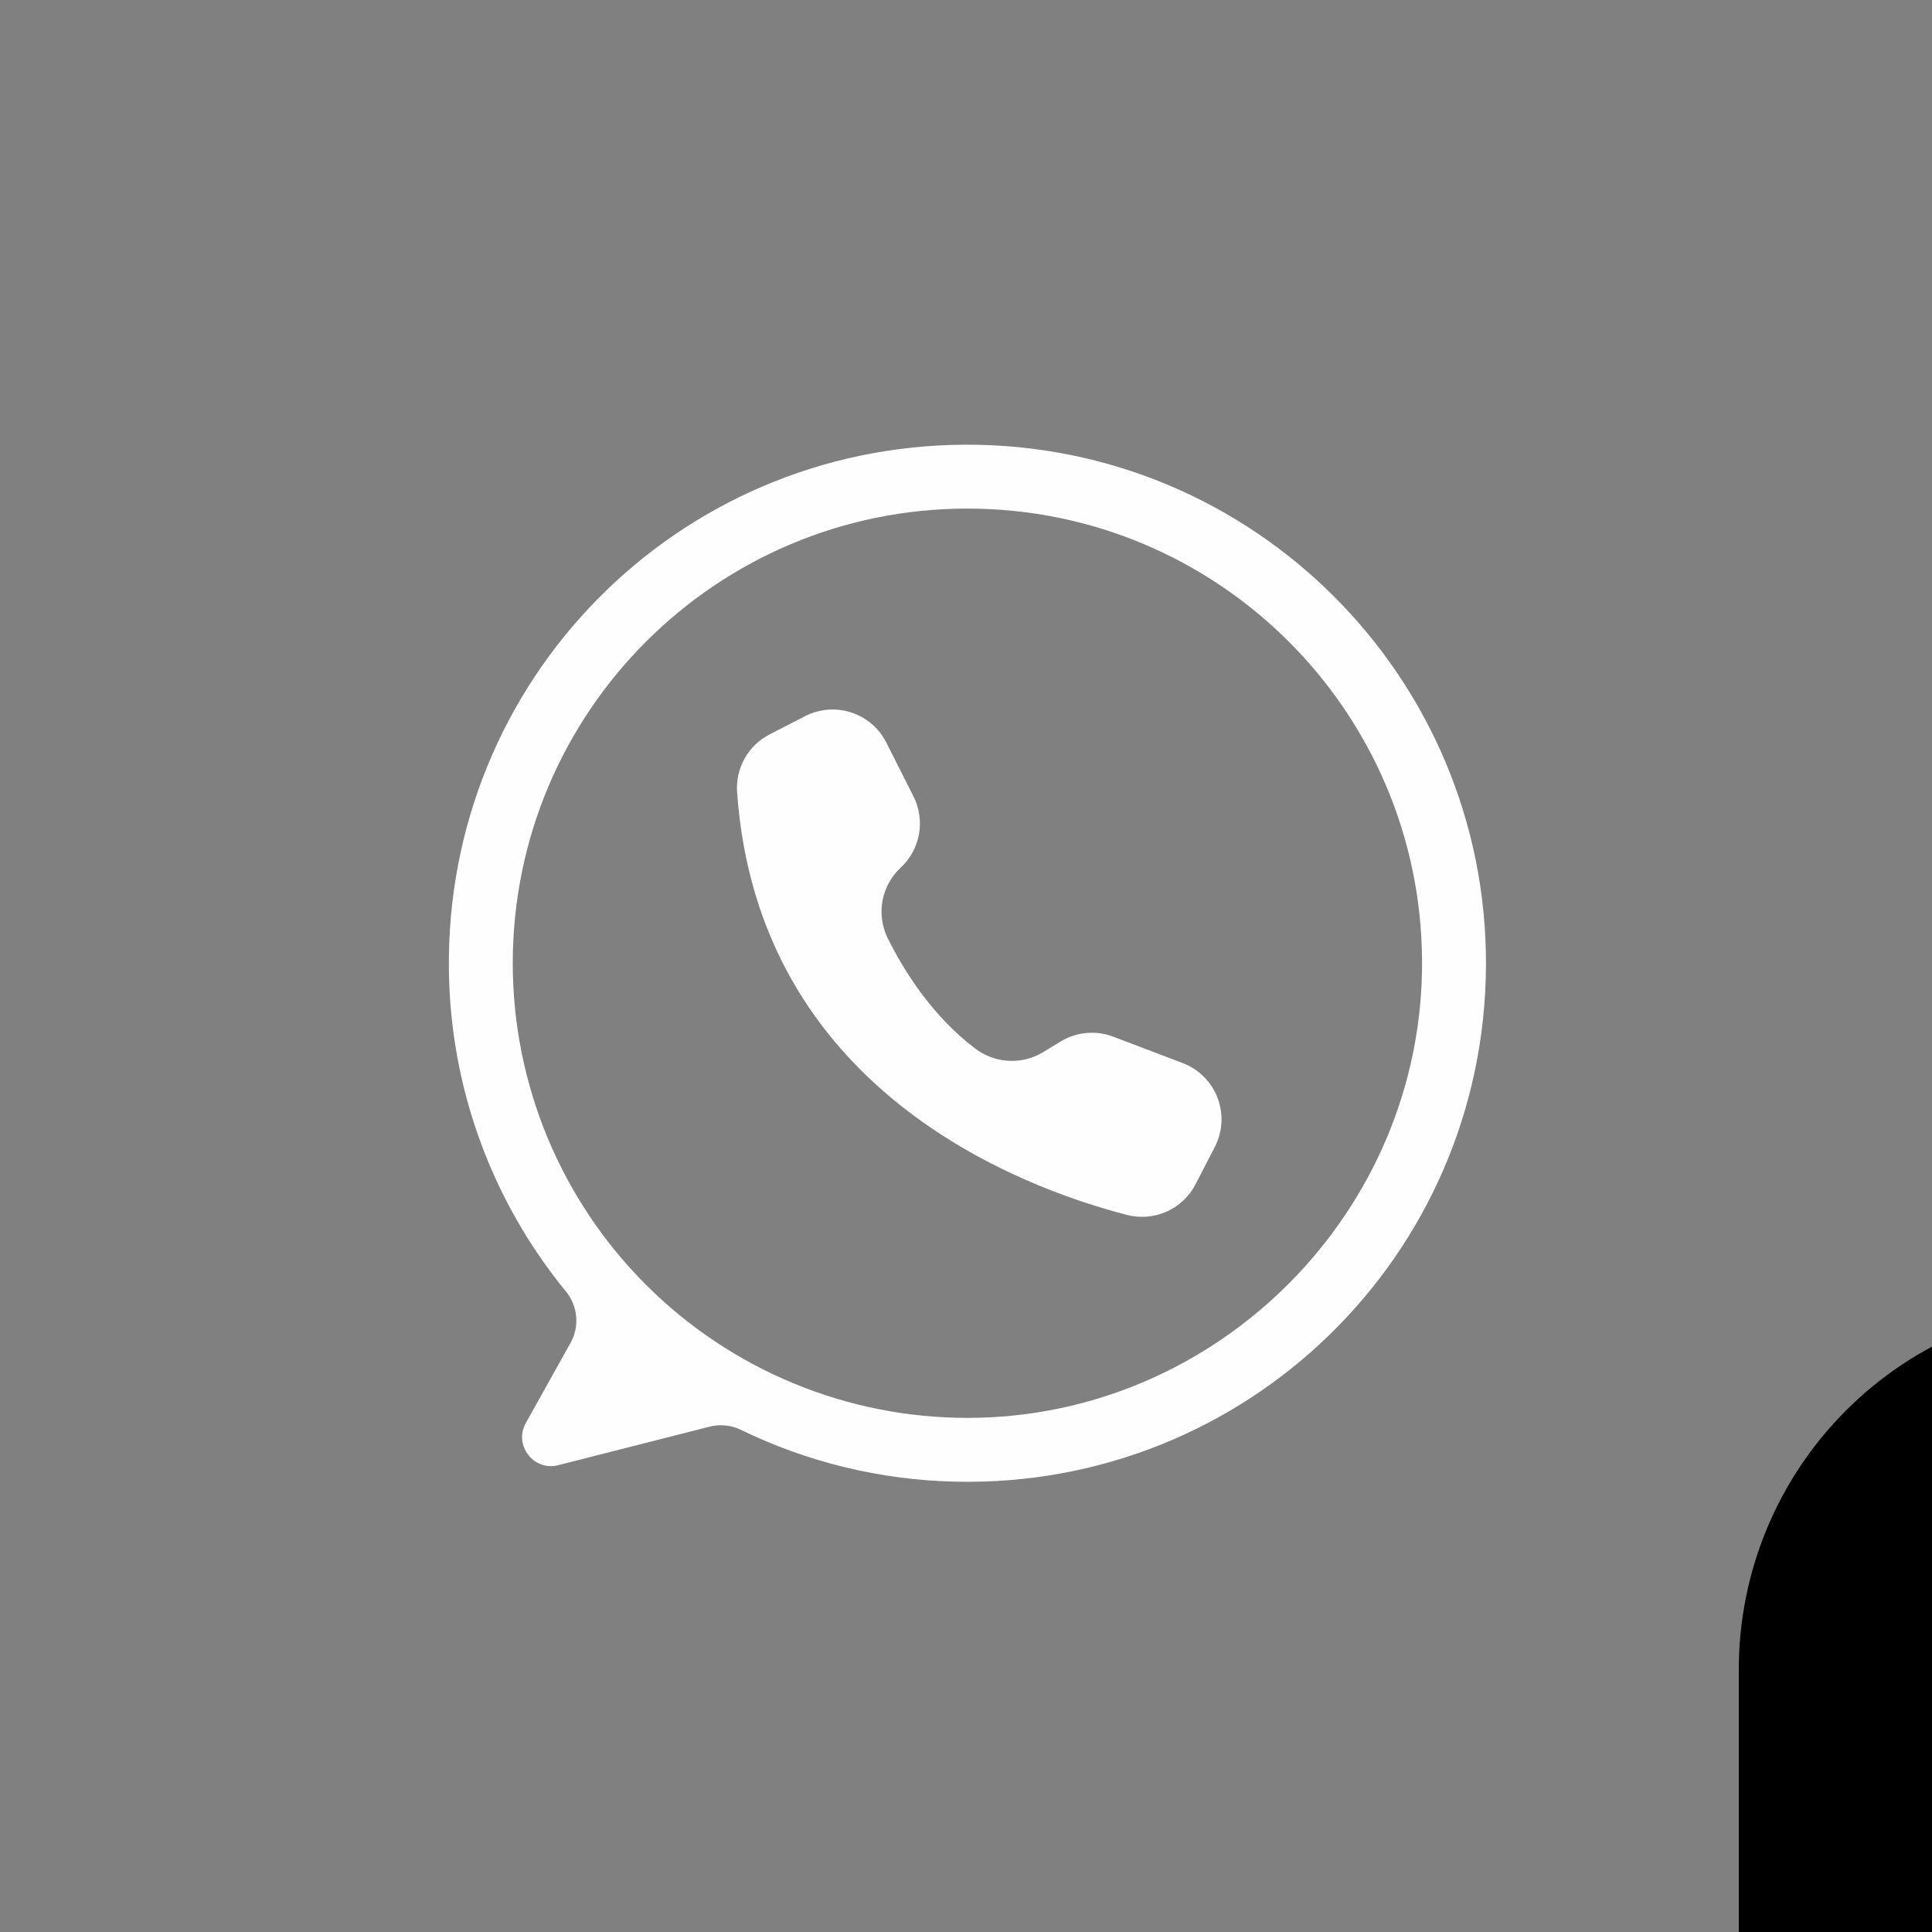
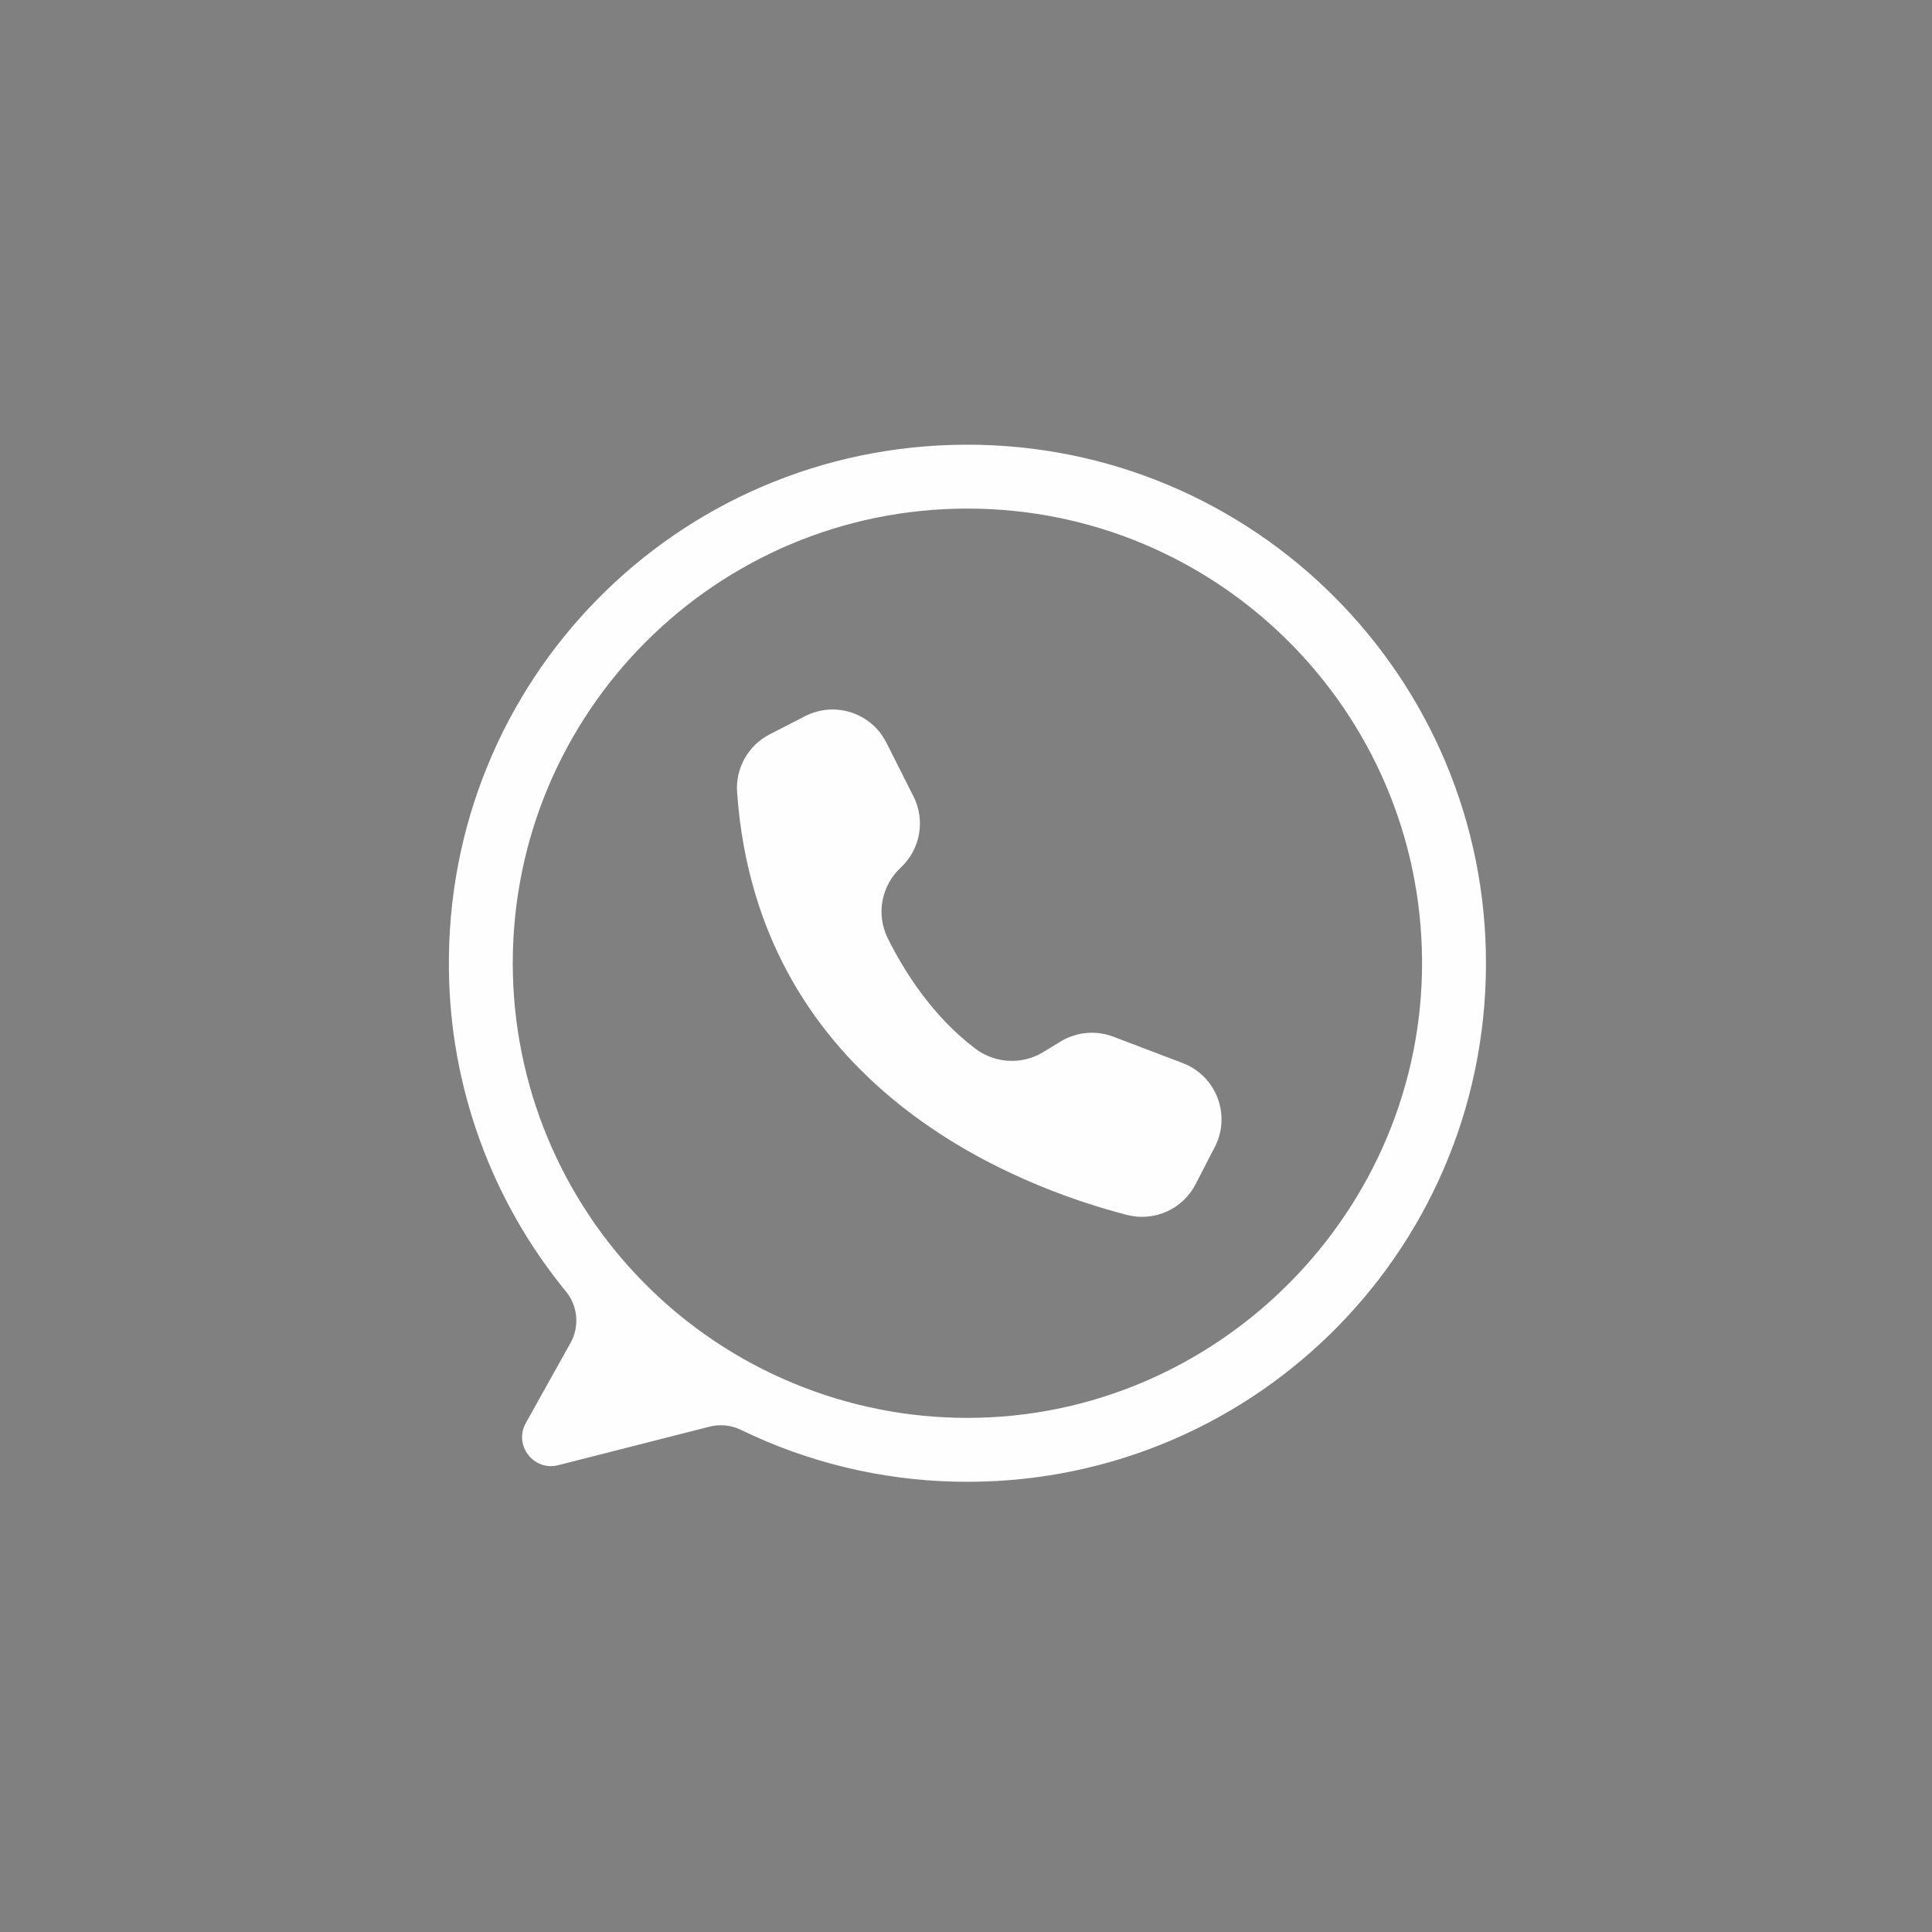
<svg xmlns="http://www.w3.org/2000/svg" width="500" zoomAndPan="magnify" viewBox="0 0 375 375" height="500" preserveAspectRatio="xMidYMid meet" version="1.0">
  <rect x="0" y="0" width="375" height="375" fill="#808080" stroke="none" />
  <defs>
    <clipPath id="8c0a6a253d">
      <path d="M 87 86.129 L 288.883 86.129 L 288.883 288 L 87 288 Z M 87 86.129 " clip-rule="nonzero" />
    </clipPath>
    <clipPath id="6b1990bacd">
-       <path d="M 337.5 252.957 L 375 252.957 L 375 375 L 337.5 375 Z M 337.5 252.957 " clip-rule="nonzero" />
-     </clipPath>
+       </clipPath>
  </defs>
  <g clip-path="url(#8c0a6a253d)">
    <path fill="#fefefe" d="M 187.426 86.316 C 131.277 86.504 86.398 132.16 87.133 188.305 C 87.199 193.957 87.738 199.562 88.754 205.125 C 89.77 210.684 91.246 216.121 93.18 221.43 C 95.113 226.742 97.48 231.852 100.281 236.762 C 103.082 241.672 106.273 246.312 109.859 250.684 C 110.422 251.375 110.875 252.137 111.211 252.965 C 111.547 253.793 111.754 254.652 111.832 255.543 C 111.91 256.434 111.855 257.316 111.668 258.191 C 111.48 259.062 111.168 259.891 110.73 260.672 L 102.062 276.207 C 99.656 280.516 103.574 285.609 108.355 284.391 L 137.719 276.914 C 138.746 276.656 139.781 276.578 140.832 276.688 C 141.883 276.797 142.887 277.082 143.836 277.543 C 150.328 280.699 157.082 283.121 164.102 284.816 C 171.121 286.508 178.238 287.434 185.453 287.59 C 241.91 288.867 288.246 243.754 288.426 187.285 C 288.598 131.434 243.281 86.125 187.426 86.316 Z M 187.773 275.211 C 186.328 275.211 184.887 275.176 183.445 275.105 C 182 275.035 180.562 274.93 179.125 274.789 C 177.688 274.648 176.254 274.469 174.824 274.258 C 173.398 274.047 171.973 273.801 170.559 273.516 C 169.141 273.234 167.734 272.918 166.332 272.57 C 164.93 272.219 163.539 271.832 162.156 271.414 C 160.773 270.992 159.402 270.543 158.043 270.055 C 156.684 269.566 155.336 269.047 154.004 268.496 C 152.668 267.941 151.348 267.359 150.043 266.742 C 148.738 266.125 147.449 265.473 146.176 264.793 C 144.902 264.113 143.645 263.402 142.406 262.66 C 141.168 261.914 139.945 261.145 138.746 260.34 C 137.547 259.539 136.363 258.707 135.203 257.848 C 134.043 256.988 132.906 256.098 131.789 255.184 C 130.672 254.266 129.582 253.324 128.512 252.352 C 127.441 251.383 126.395 250.387 125.375 249.367 C 124.352 248.344 123.355 247.301 122.387 246.23 C 121.418 245.16 120.473 244.066 119.559 242.949 C 118.641 241.832 117.754 240.695 116.895 239.535 C 116.031 238.375 115.199 237.195 114.398 235.992 C 113.598 234.793 112.824 233.574 112.082 232.332 C 111.34 231.094 110.629 229.84 109.945 228.566 C 109.266 227.293 108.617 226 108 224.695 C 107.383 223.391 106.797 222.07 106.242 220.734 C 105.691 219.402 105.172 218.055 104.684 216.695 C 104.199 215.336 103.746 213.965 103.324 212.582 C 102.906 211.199 102.523 209.809 102.172 208.406 C 101.82 207.008 101.504 205.598 101.223 204.18 C 100.941 202.766 100.691 201.344 100.48 199.914 C 100.27 198.484 100.094 197.051 99.949 195.613 C 99.809 194.176 99.703 192.738 99.633 191.293 C 99.562 189.852 99.527 188.41 99.527 186.965 C 99.527 138.227 139.035 98.715 187.773 98.715 C 236.324 98.715 275.715 137.922 276.02 186.398 C 276.328 235.039 236.418 275.211 187.773 275.211 Z M 187.773 275.211 " fill-opacity="1" fill-rule="nonzero" />
  </g>
  <path fill="#fefefe" d="M 172 144.062 L 172.043 144.141 L 177.305 154.582 C 177.59 155.141 177.824 155.723 178.016 156.32 C 178.203 156.922 178.344 157.531 178.434 158.156 C 178.527 158.777 178.566 159.402 178.555 160.031 C 178.547 160.66 178.484 161.285 178.375 161.902 C 178.266 162.52 178.105 163.129 177.895 163.719 C 177.688 164.312 177.434 164.887 177.133 165.438 C 176.832 165.988 176.488 166.516 176.102 167.012 C 175.715 167.508 175.293 167.969 174.832 168.398 C 174.375 168.824 173.953 169.281 173.57 169.777 C 173.184 170.27 172.844 170.789 172.543 171.336 C 172.242 171.887 171.984 172.453 171.777 173.043 C 171.566 173.633 171.406 174.234 171.293 174.848 C 171.18 175.465 171.117 176.082 171.105 176.707 C 171.094 177.332 171.129 177.953 171.215 178.574 C 171.305 179.191 171.438 179.801 171.625 180.398 C 171.809 180.996 172.039 181.574 172.316 182.133 C 175.477 188.477 180.949 197.223 189.305 203.535 C 190.242 204.246 191.262 204.801 192.363 205.207 C 193.469 205.609 194.609 205.844 195.781 205.902 C 196.957 205.965 198.113 205.852 199.254 205.566 C 200.395 205.281 201.465 204.832 202.473 204.223 L 205.859 202.16 C 206.621 201.695 207.422 201.324 208.27 201.047 C 209.113 200.766 209.98 200.586 210.863 200.504 C 211.75 200.422 212.633 200.441 213.516 200.562 C 214.398 200.684 215.254 200.902 216.086 201.219 L 229.559 206.34 C 230.277 206.613 230.961 206.953 231.613 207.359 C 232.262 207.77 232.867 208.234 233.426 208.762 C 233.984 209.289 234.484 209.863 234.93 210.488 C 235.375 211.113 235.754 211.777 236.07 212.477 C 236.383 213.176 236.625 213.902 236.797 214.648 C 236.969 215.398 237.066 216.156 237.09 216.922 C 237.113 217.691 237.059 218.453 236.934 219.207 C 236.805 219.965 236.605 220.703 236.332 221.418 C 236.176 221.832 235.996 222.234 235.793 222.625 L 232.059 229.859 C 231.758 230.445 231.41 231.004 231.012 231.527 C 230.617 232.055 230.18 232.543 229.699 232.996 C 229.223 233.449 228.707 233.859 228.16 234.223 C 227.613 234.59 227.035 234.906 226.434 235.176 C 225.832 235.441 225.215 235.66 224.574 235.824 C 223.938 235.988 223.289 236.094 222.633 236.148 C 221.977 236.203 221.32 236.203 220.664 236.148 C 220.008 236.09 219.363 235.98 218.727 235.812 C 197.566 230.34 147.133 211.309 143.07 153.766 C 142.988 152.625 143.074 151.496 143.324 150.379 C 143.578 149.262 143.984 148.203 144.543 147.203 C 145.105 146.207 145.797 145.312 146.625 144.516 C 147.449 143.723 148.371 143.062 149.387 142.539 L 156.258 139.012 C 156.941 138.66 157.652 138.379 158.391 138.168 C 159.129 137.957 159.879 137.82 160.645 137.754 C 161.41 137.691 162.172 137.703 162.938 137.793 C 163.699 137.879 164.445 138.039 165.176 138.273 C 165.906 138.508 166.609 138.812 167.281 139.188 C 167.949 139.559 168.578 139.992 169.164 140.488 C 169.75 140.984 170.281 141.535 170.758 142.137 C 171.238 142.738 171.652 143.379 172 144.062 Z M 172 144.062 " fill-opacity="1" fill-rule="nonzero" />
  <g clip-path="url(#6b1990bacd)">
-     <path fill="#000000" d="M 408.551 252.957 L 496.691 252.957 C 497.855 252.957 499.016 252.984 500.18 253.043 C 501.34 253.102 502.5 253.188 503.656 253.301 C 504.812 253.414 505.969 253.555 507.117 253.727 C 508.27 253.898 509.414 254.098 510.555 254.324 C 511.695 254.551 512.828 254.805 513.957 255.086 C 515.086 255.371 516.203 255.68 517.316 256.016 C 518.43 256.355 519.535 256.719 520.629 257.109 C 521.723 257.504 522.809 257.922 523.883 258.367 C 524.957 258.812 526.02 259.281 527.07 259.777 C 528.121 260.277 529.16 260.801 530.188 261.348 C 531.211 261.895 532.223 262.469 533.219 263.066 C 534.219 263.664 535.199 264.285 536.168 264.934 C 537.133 265.578 538.082 266.246 539.02 266.941 C 539.953 267.633 540.867 268.348 541.766 269.086 C 542.668 269.824 543.547 270.582 544.406 271.363 C 545.27 272.145 546.113 272.945 546.934 273.77 C 547.758 274.59 548.559 275.434 549.34 276.293 C 550.121 277.156 550.879 278.035 551.617 278.934 C 552.355 279.832 553.07 280.75 553.762 281.684 C 554.453 282.617 555.125 283.57 555.77 284.535 C 556.418 285.504 557.039 286.484 557.637 287.48 C 558.234 288.48 558.805 289.492 559.355 290.516 C 559.902 291.543 560.426 292.578 560.922 293.633 C 561.418 294.684 561.891 295.746 562.336 296.82 C 562.781 297.895 563.199 298.977 563.59 300.074 C 563.984 301.168 564.348 302.273 564.684 303.383 C 565.023 304.496 565.332 305.617 565.613 306.746 C 565.898 307.875 566.152 309.008 566.379 310.148 C 566.605 311.289 566.805 312.434 566.977 313.586 C 567.145 314.734 567.289 315.887 567.402 317.047 C 567.516 318.203 567.602 319.363 567.66 320.523 C 567.715 321.684 567.746 322.848 567.746 324.012 L 567.746 412.152 C 567.746 413.312 567.715 414.477 567.66 415.637 C 567.602 416.797 567.516 417.957 567.402 419.113 C 567.289 420.273 567.145 421.426 566.977 422.574 C 566.805 423.727 566.605 424.871 566.379 426.012 C 566.152 427.152 565.898 428.285 565.613 429.414 C 565.332 430.543 565.023 431.664 564.684 432.777 C 564.348 433.891 563.984 434.992 563.59 436.086 C 563.199 437.184 562.781 438.266 562.336 439.34 C 561.891 440.414 561.418 441.477 560.922 442.531 C 560.426 443.582 559.902 444.617 559.355 445.645 C 558.805 446.672 558.234 447.68 557.637 448.68 C 557.039 449.676 556.418 450.66 555.77 451.625 C 555.125 452.594 554.453 453.543 553.762 454.477 C 553.07 455.41 552.355 456.328 551.617 457.227 C 550.879 458.125 550.121 459.004 549.34 459.867 C 548.559 460.727 547.758 461.57 546.934 462.391 C 546.113 463.215 545.27 464.016 544.406 464.797 C 543.547 465.578 542.668 466.336 541.766 467.074 C 540.867 467.812 539.953 468.527 539.02 469.219 C 538.082 469.914 537.133 470.582 536.168 471.23 C 535.199 471.875 534.219 472.496 533.219 473.094 C 532.223 473.691 531.211 474.266 530.188 474.812 C 529.16 475.363 528.121 475.883 527.07 476.383 C 526.02 476.879 524.957 477.352 523.883 477.793 C 522.809 478.238 521.723 478.656 520.629 479.051 C 519.535 479.441 518.43 479.805 517.316 480.145 C 516.203 480.48 515.086 480.793 513.957 481.074 C 512.828 481.355 511.695 481.609 510.555 481.84 C 509.414 482.066 508.27 482.262 507.117 482.434 C 505.969 482.605 504.812 482.746 503.656 482.859 C 502.5 482.977 501.34 483.062 500.18 483.117 C 499.016 483.176 497.855 483.203 496.691 483.203 L 408.551 483.203 C 407.387 483.203 406.227 483.176 405.066 483.117 C 403.902 483.062 402.746 482.977 401.586 482.859 C 400.43 482.746 399.277 482.605 398.125 482.434 C 396.977 482.262 395.832 482.066 394.691 481.84 C 393.551 481.609 392.414 481.355 391.285 481.074 C 390.16 480.793 389.039 480.48 387.926 480.145 C 386.812 479.805 385.711 479.441 384.613 479.051 C 383.52 478.656 382.434 478.238 381.359 477.793 C 380.285 477.352 379.223 476.879 378.172 476.383 C 377.121 475.883 376.082 475.363 375.059 474.812 C 374.031 474.266 373.02 473.691 372.023 473.094 C 371.027 472.496 370.043 471.875 369.078 471.23 C 368.109 470.582 367.16 469.914 366.227 469.219 C 365.293 468.527 364.375 467.812 363.477 467.074 C 362.578 466.336 361.695 465.578 360.836 464.797 C 359.973 464.016 359.133 463.215 358.309 462.391 C 357.488 461.57 356.688 460.727 355.906 459.867 C 355.125 459.004 354.363 458.125 353.625 457.227 C 352.891 456.328 352.176 455.41 351.48 454.477 C 350.789 453.543 350.121 452.594 349.473 451.625 C 348.828 450.66 348.207 449.676 347.605 448.68 C 347.008 447.68 346.438 446.672 345.887 445.645 C 345.34 444.617 344.816 443.582 344.32 442.531 C 343.824 441.477 343.352 440.414 342.906 439.34 C 342.461 438.266 342.043 437.184 341.652 436.086 C 341.262 434.992 340.895 433.891 340.559 432.777 C 340.219 431.664 339.91 430.543 339.629 429.414 C 339.344 428.285 339.09 427.152 338.863 426.012 C 338.637 424.871 338.438 423.727 338.27 422.574 C 338.098 421.426 337.953 420.273 337.84 419.113 C 337.727 417.957 337.641 416.797 337.586 415.637 C 337.527 414.477 337.5 413.312 337.5 412.152 L 337.5 324.012 C 337.5 322.848 337.527 321.684 337.586 320.523 C 337.641 319.363 337.727 318.203 337.84 317.047 C 337.953 315.887 338.098 314.734 338.27 313.586 C 338.438 312.434 338.637 311.289 338.863 310.148 C 339.09 309.008 339.344 307.875 339.629 306.746 C 339.91 305.617 340.219 304.496 340.559 303.383 C 340.895 302.273 341.262 301.168 341.652 300.074 C 342.043 298.977 342.461 297.895 342.906 296.82 C 343.352 295.746 343.824 294.684 344.32 293.633 C 344.816 292.578 345.34 291.543 345.887 290.516 C 346.438 289.492 347.008 288.48 347.605 287.48 C 348.207 286.484 348.828 285.504 349.473 284.535 C 350.121 283.57 350.789 282.617 351.48 281.684 C 352.176 280.75 352.891 279.832 353.625 278.934 C 354.363 278.035 355.125 277.156 355.906 276.293 C 356.688 275.434 357.488 274.59 358.309 273.77 C 359.133 272.945 359.973 272.145 360.836 271.363 C 361.695 270.582 362.578 269.824 363.477 269.086 C 364.375 268.348 365.293 267.633 366.227 266.941 C 367.16 266.246 368.109 265.578 369.078 264.934 C 370.043 264.285 371.027 263.664 372.023 263.066 C 373.02 262.469 374.031 261.895 375.059 261.348 C 376.082 260.801 377.121 260.277 378.172 259.777 C 379.223 259.281 380.285 258.812 381.359 258.367 C 382.434 257.922 383.52 257.504 384.613 257.109 C 385.711 256.719 386.812 256.355 387.926 256.016 C 389.039 255.68 390.16 255.371 391.285 255.086 C 392.414 254.805 393.551 254.551 394.691 254.324 C 395.832 254.098 396.977 253.898 398.125 253.727 C 399.277 253.555 400.43 253.414 401.586 253.301 C 402.746 253.188 403.902 253.102 405.066 253.043 C 406.227 252.984 407.387 252.957 408.551 252.957 Z M 408.551 252.957 " fill-opacity="1" fill-rule="evenodd" />
-   </g>
+     </g>
</svg>